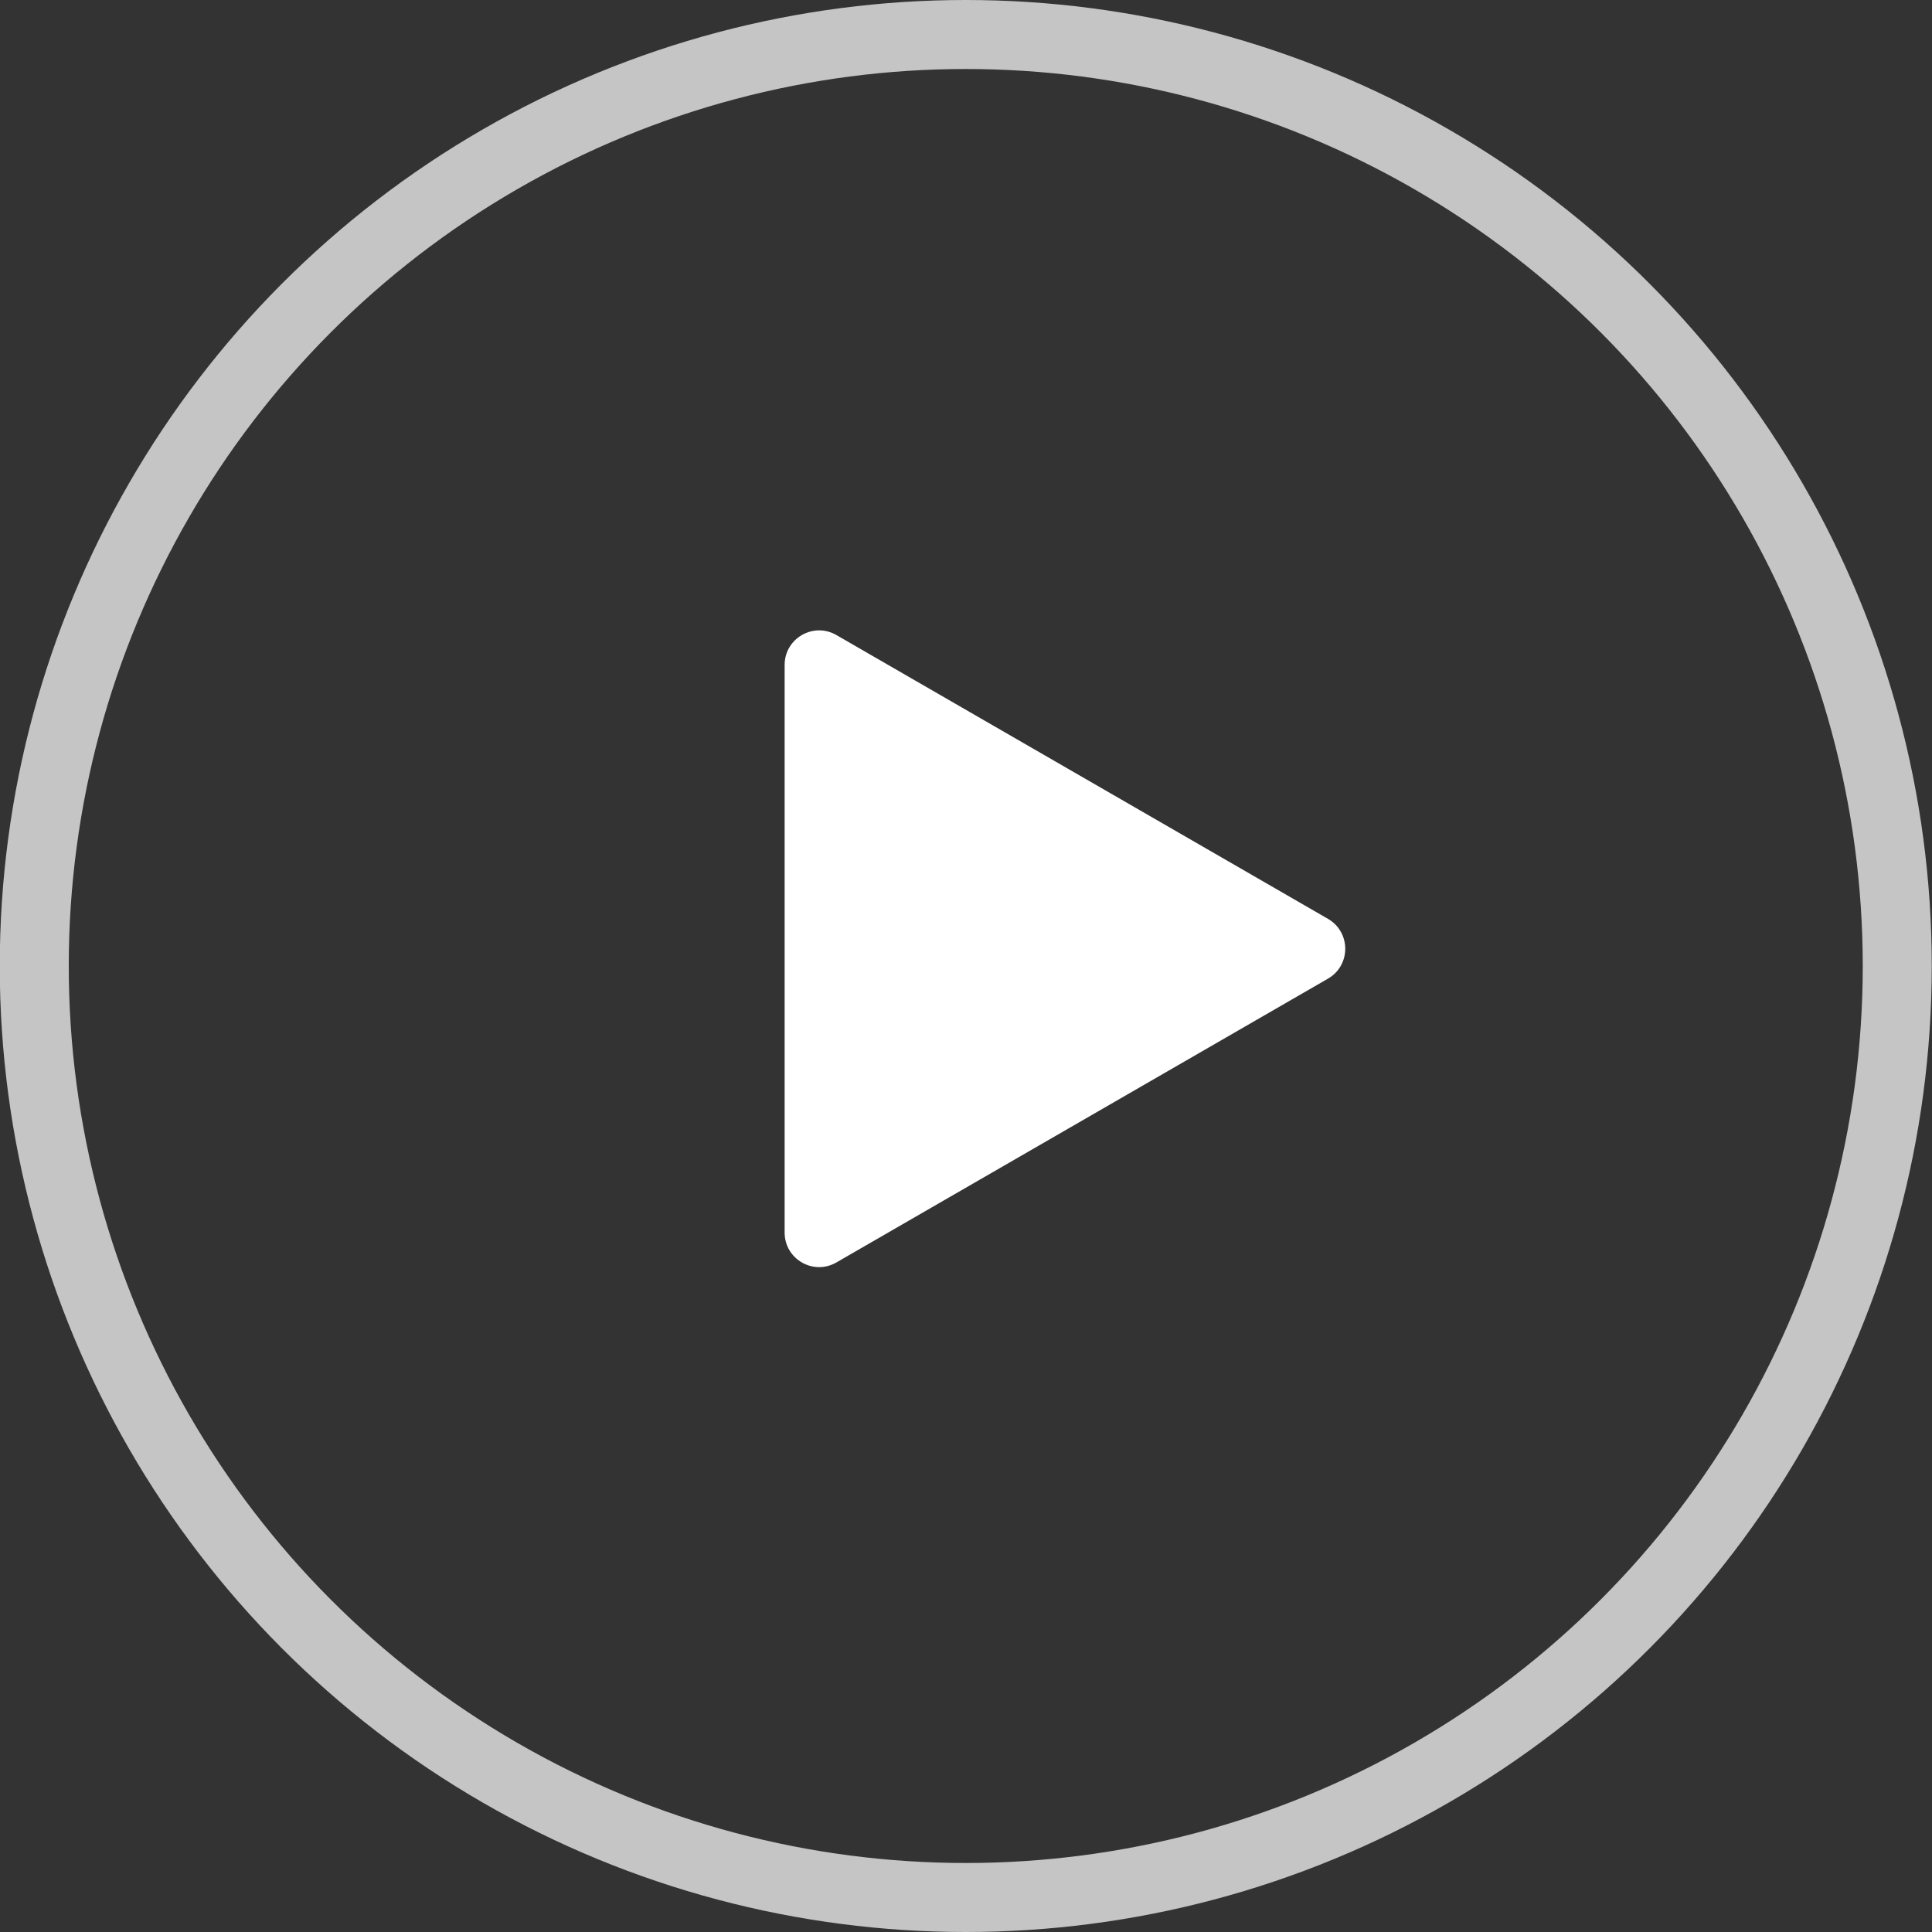
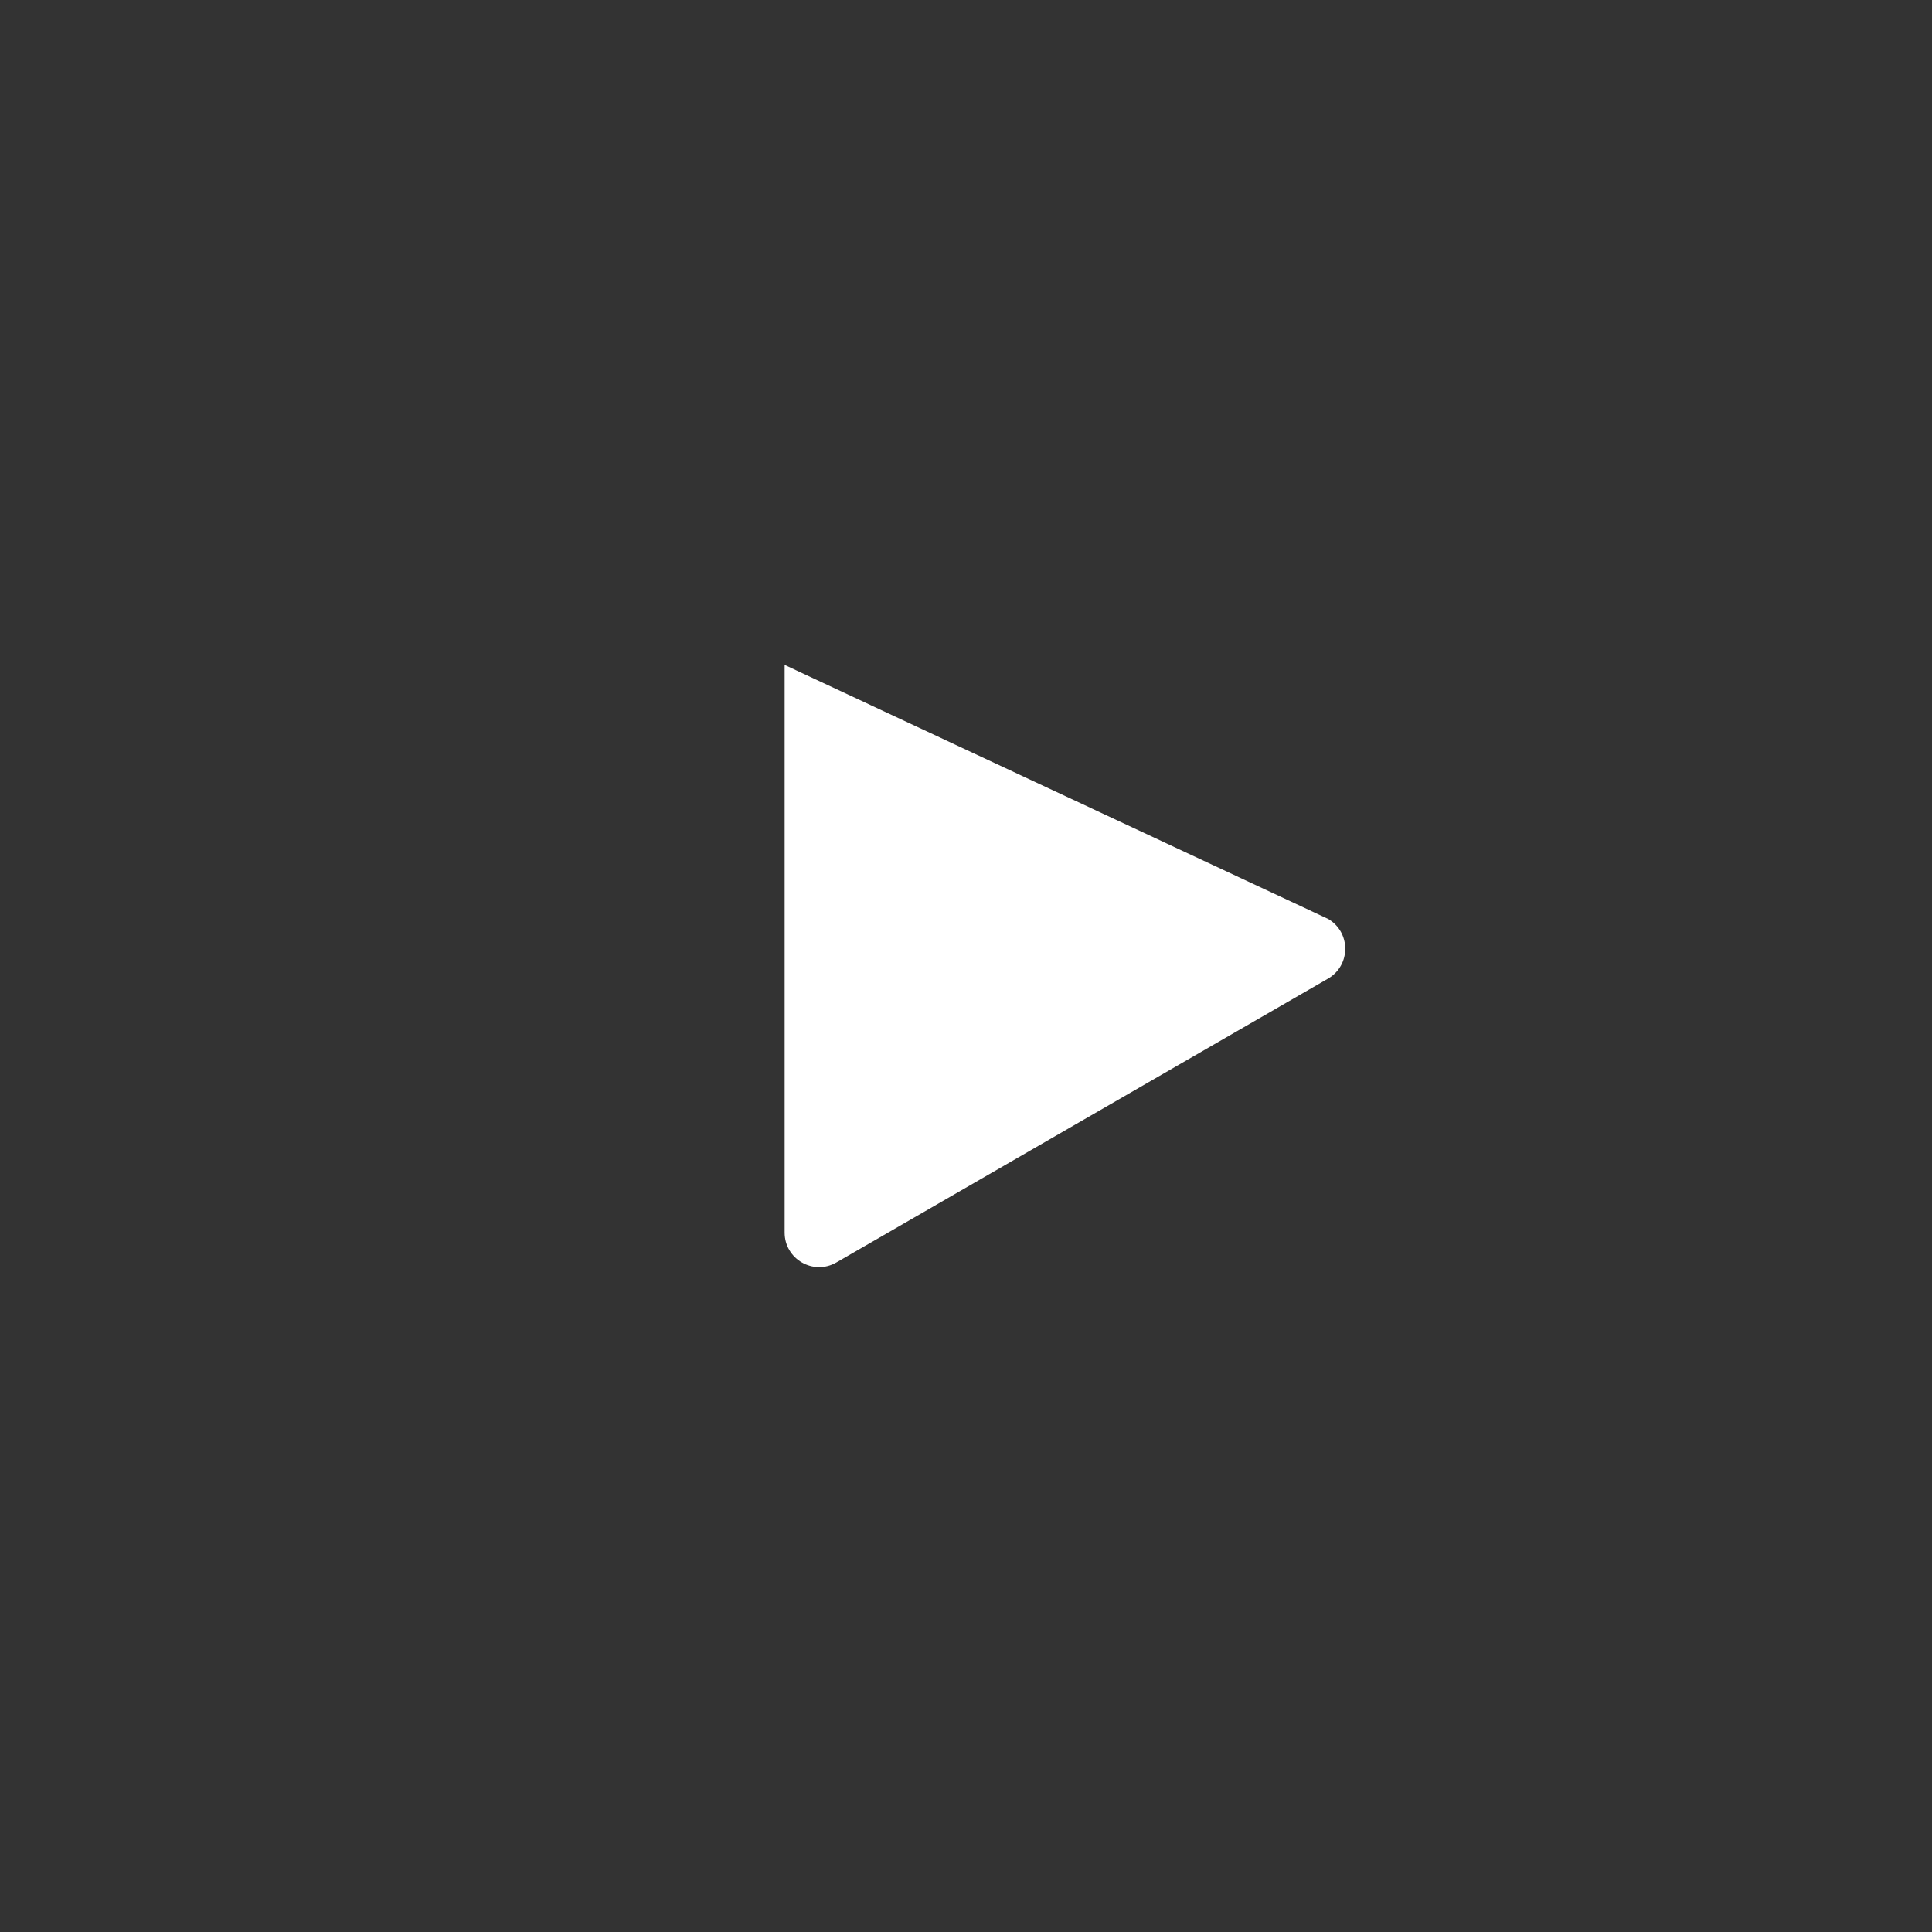
<svg xmlns="http://www.w3.org/2000/svg" width="56" height="56" viewBox="0 0 56 56" fill="none">
  <rect x="0" y="0" width="56" height="56" fill="#333333" stroke="none" />
-   <circle cx="27.993" cy="28" r="27" stroke="#C5C5C5" stroke-width="2" />
-   <path d="M38.493 26.634C39.159 27.019 39.159 27.981 38.493 28.366L24.243 36.593C23.576 36.978 22.743 36.497 22.743 35.727L22.743 19.273C22.743 18.503 23.576 18.022 24.243 18.407L38.493 26.634Z" fill="white" />
+   <path d="M38.493 26.634C39.159 27.019 39.159 27.981 38.493 28.366L24.243 36.593C23.576 36.978 22.743 36.497 22.743 35.727L22.743 19.273L38.493 26.634Z" fill="white" />
</svg>